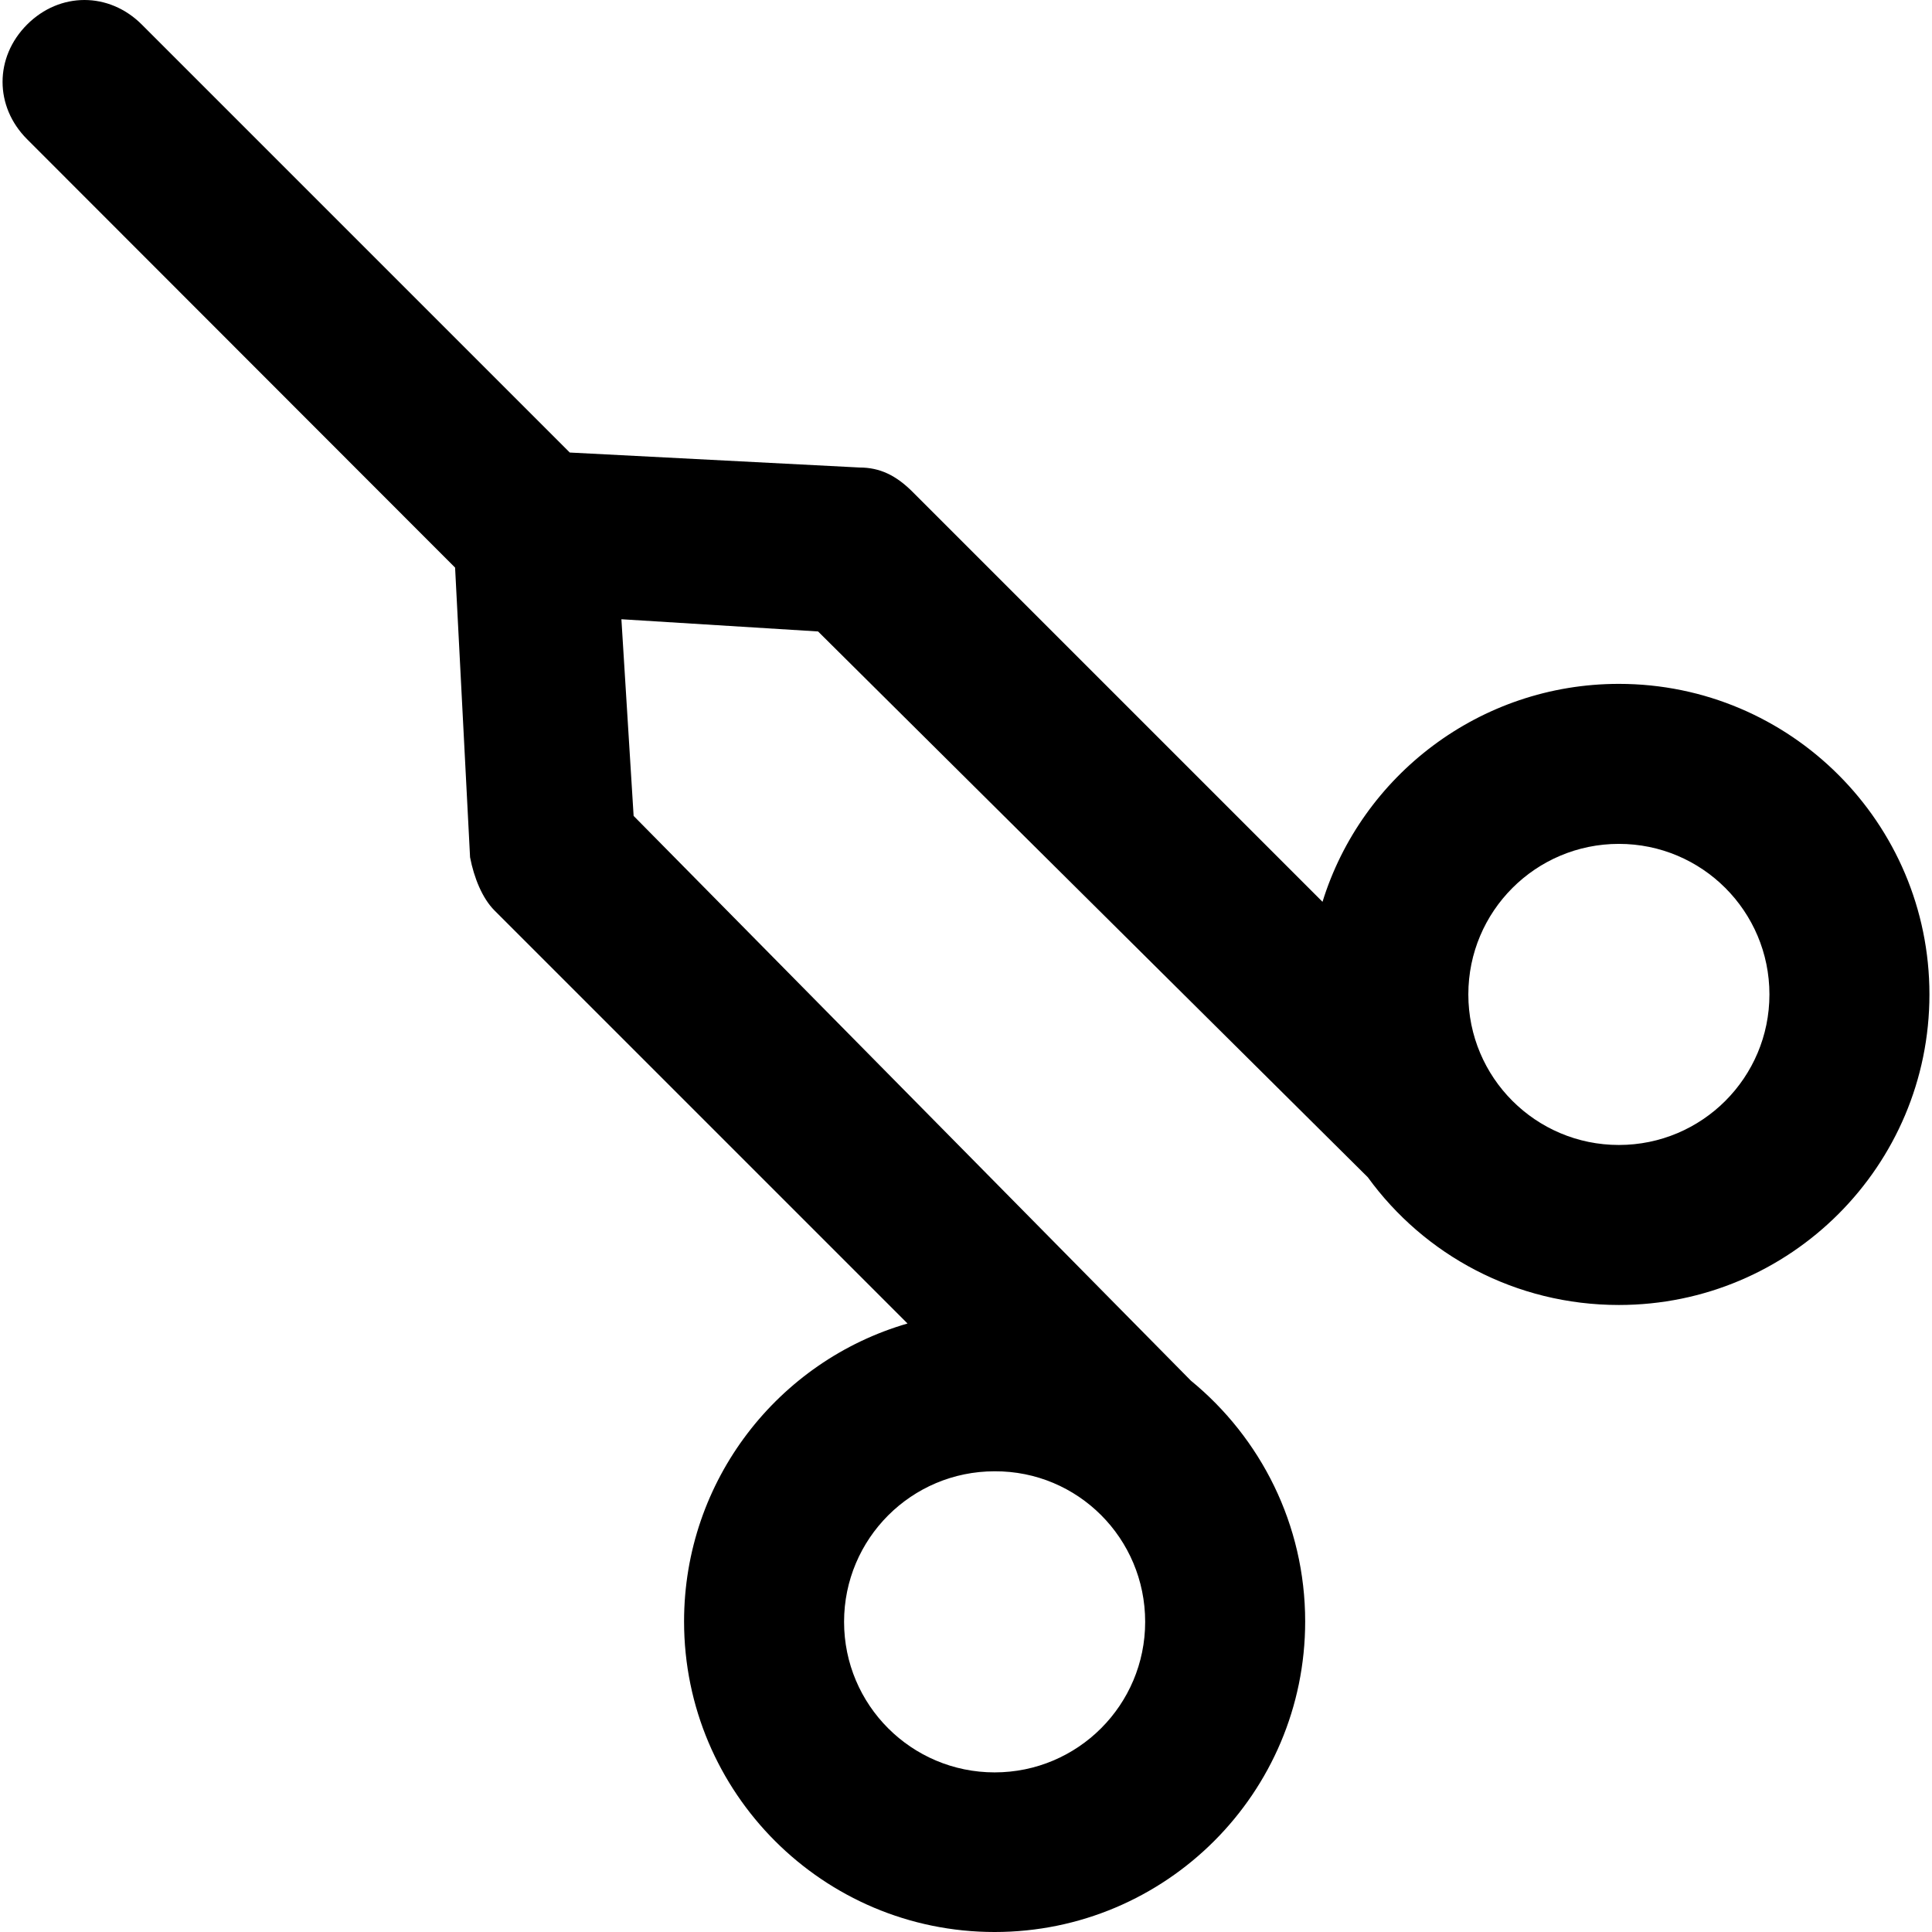
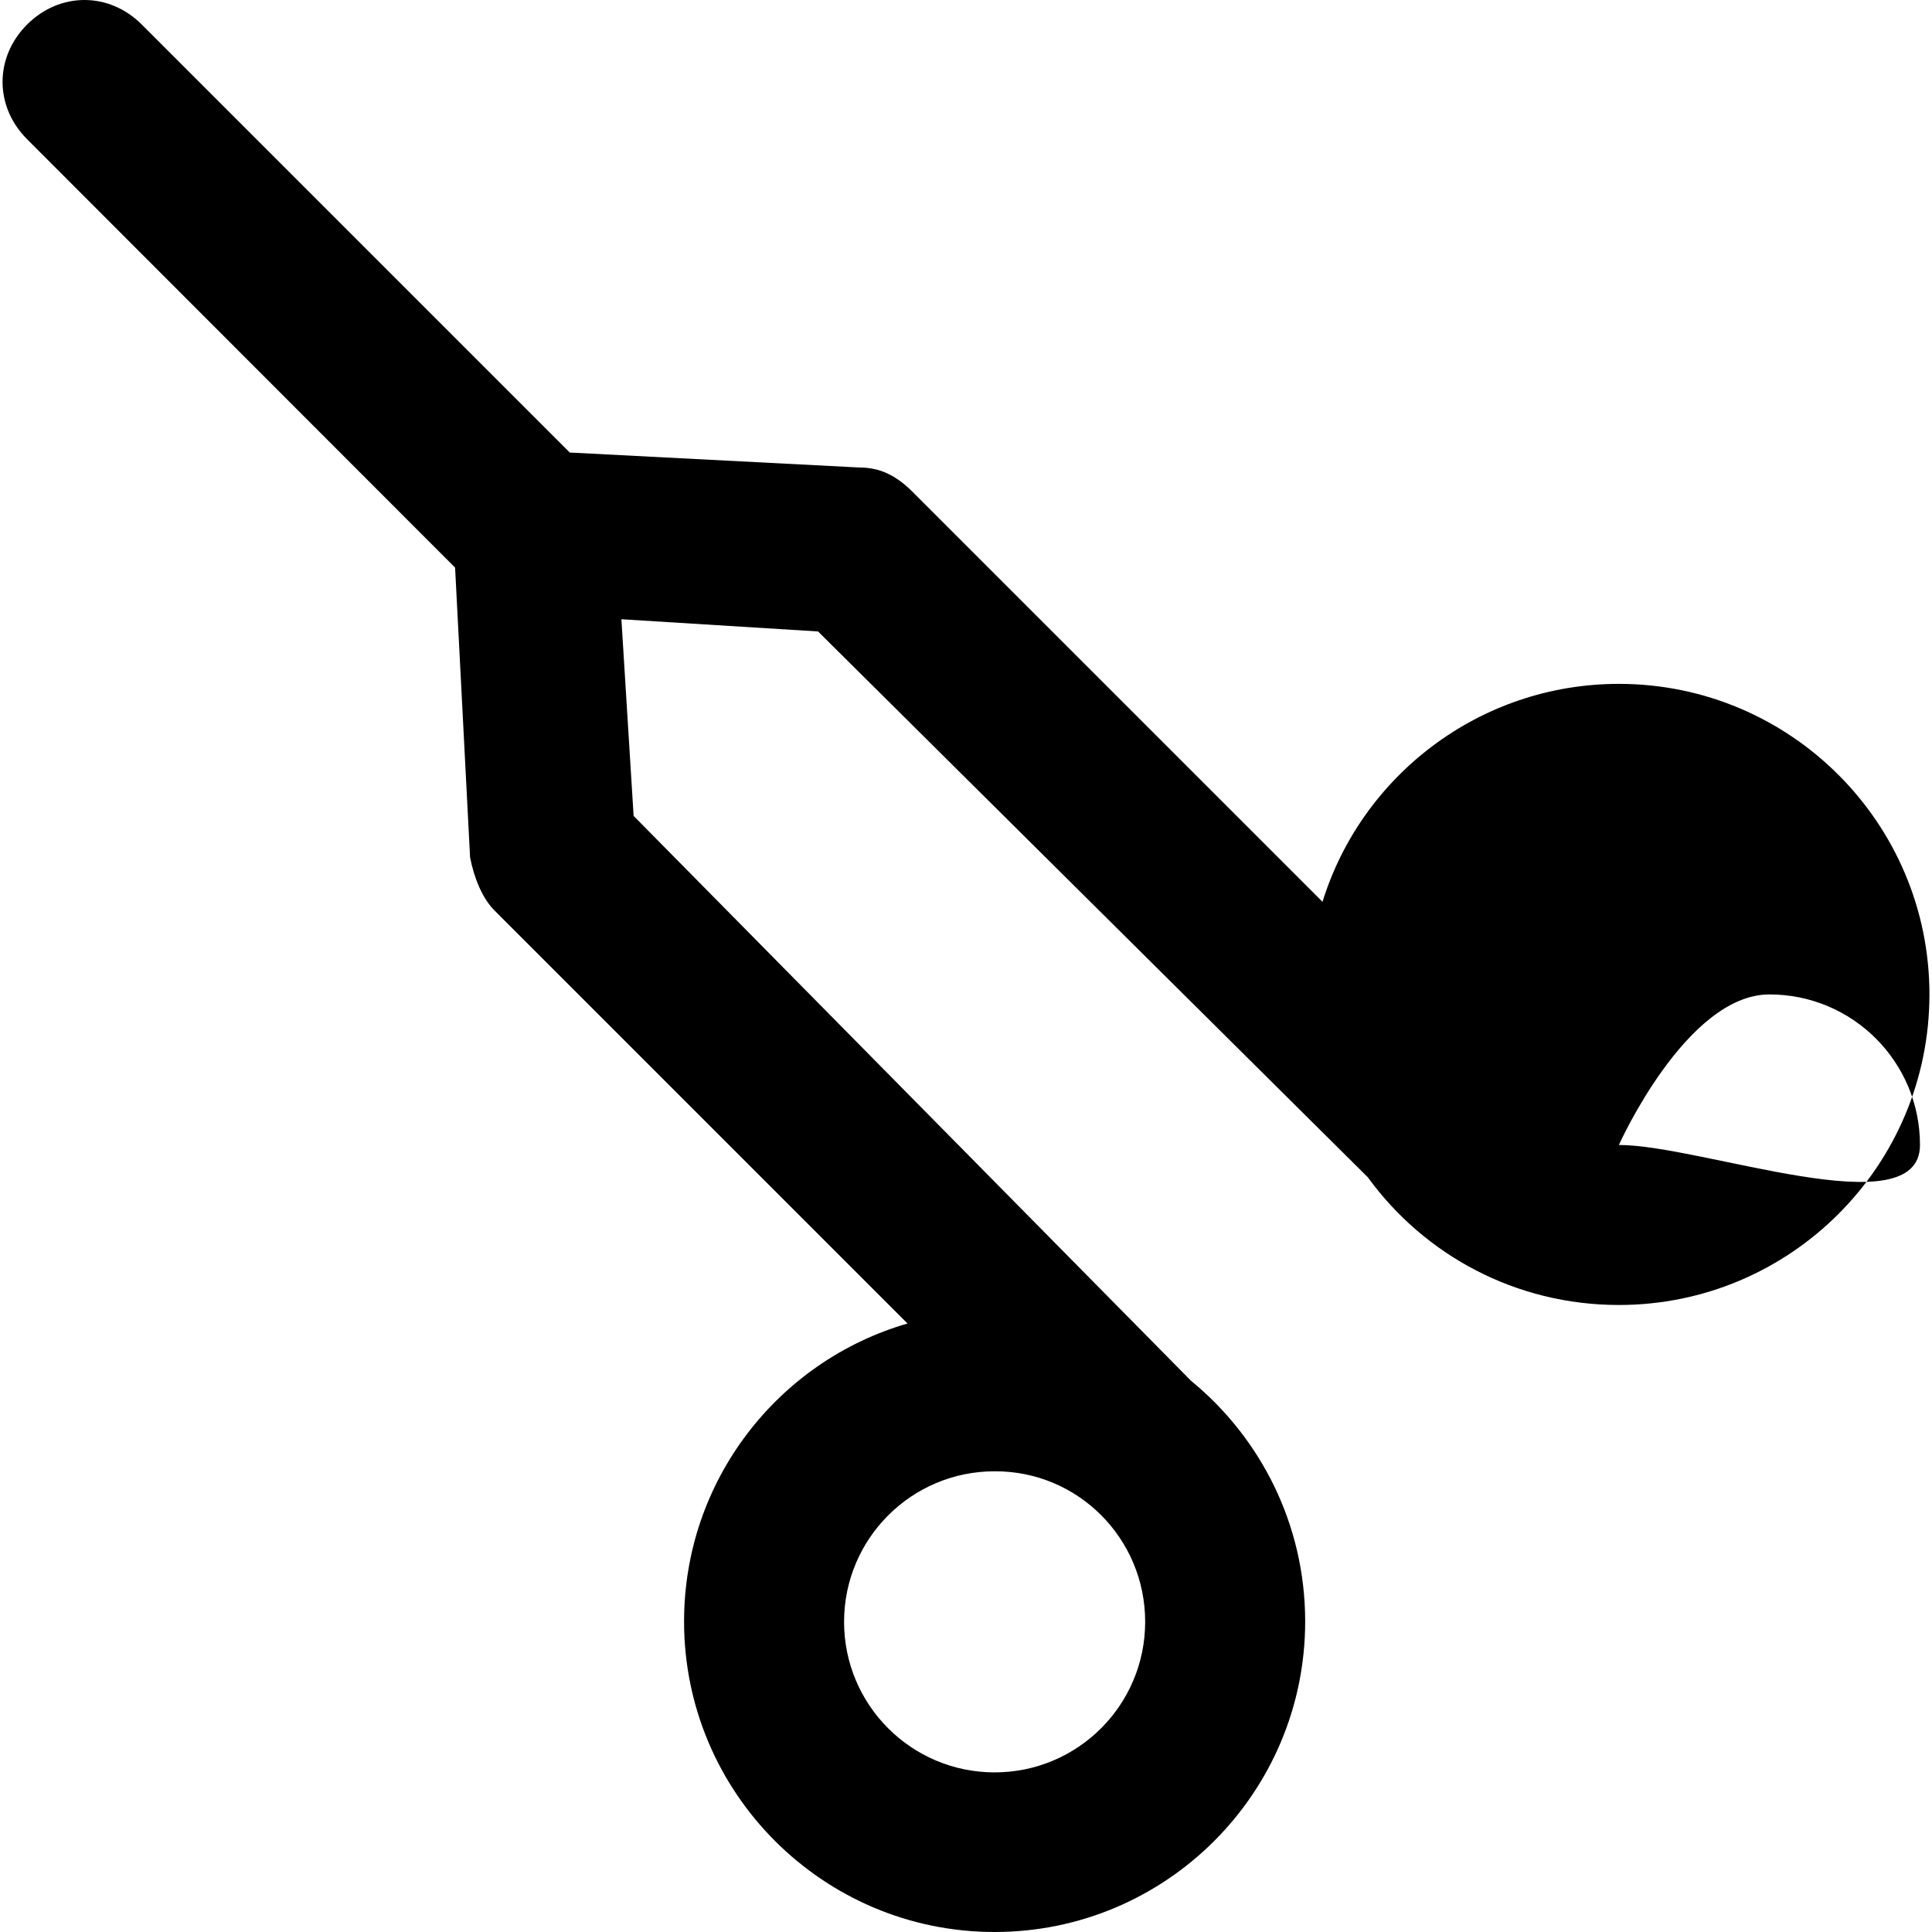
<svg xmlns="http://www.w3.org/2000/svg" fill="#000000" height="800px" width="800px" version="1.1" id="Layer_1" viewBox="0 0 490.225 490.225" xml:space="preserve">
  <g>
-     <path d="M410.775,173.525c-35.3,0-65.3,23.3-75.2,55.3l-104-104c-4.2-4.2-8.3-6.2-13.5-6.2l-73.5-3.8l-108.6-108.6   c-8.3-8.3-20.8-8.3-29.1,0s-8.3,20.8,0,29.1l108.6,108.7l3.8,73.5c1,5.2,3.1,10.4,6.2,13.5l104.8,104.8   c-32.8,9.5-56.7,39.8-56.7,75.6c0,43.5,35.3,78.8,78.8,78.8s78.8-35.3,78.8-78.8c0-24.6-11.3-46.6-29-61.1l-141.4-143.3l-3.1-49.9   l49.9,3.1l139.5,138.5c14.3,19.7,37.5,32.4,63.7,32.4c43.5,0,78.8-35.3,78.8-78.8C489.575,208.825,454.275,173.525,410.775,173.525   z M290.575,411.525c0,21.1-17.1,38.2-38.2,38.2s-38.2-17.1-38.2-38.2s17.1-38.2,38.2-38.2   C273.475,373.225,290.575,390.325,290.575,411.525z M410.775,290.525c-21.1,0-38.2-17.1-38.2-38.2s17.1-38.2,38.2-38.2   s38.2,17.1,38.2,38.2S431.875,290.525,410.775,290.525z" />
+     <path d="M410.775,173.525c-35.3,0-65.3,23.3-75.2,55.3l-104-104c-4.2-4.2-8.3-6.2-13.5-6.2l-73.5-3.8l-108.6-108.6   c-8.3-8.3-20.8-8.3-29.1,0s-8.3,20.8,0,29.1l108.6,108.7l3.8,73.5c1,5.2,3.1,10.4,6.2,13.5l104.8,104.8   c-32.8,9.5-56.7,39.8-56.7,75.6c0,43.5,35.3,78.8,78.8,78.8s78.8-35.3,78.8-78.8c0-24.6-11.3-46.6-29-61.1l-141.4-143.3l-3.1-49.9   l49.9,3.1l139.5,138.5c14.3,19.7,37.5,32.4,63.7,32.4c43.5,0,78.8-35.3,78.8-78.8C489.575,208.825,454.275,173.525,410.775,173.525   z M290.575,411.525c0,21.1-17.1,38.2-38.2,38.2s-38.2-17.1-38.2-38.2s17.1-38.2,38.2-38.2   C273.475,373.225,290.575,390.325,290.575,411.525z M410.775,290.525s17.1-38.2,38.2-38.2   s38.2,17.1,38.2,38.2S431.875,290.525,410.775,290.525z" />
  </g>
</svg>